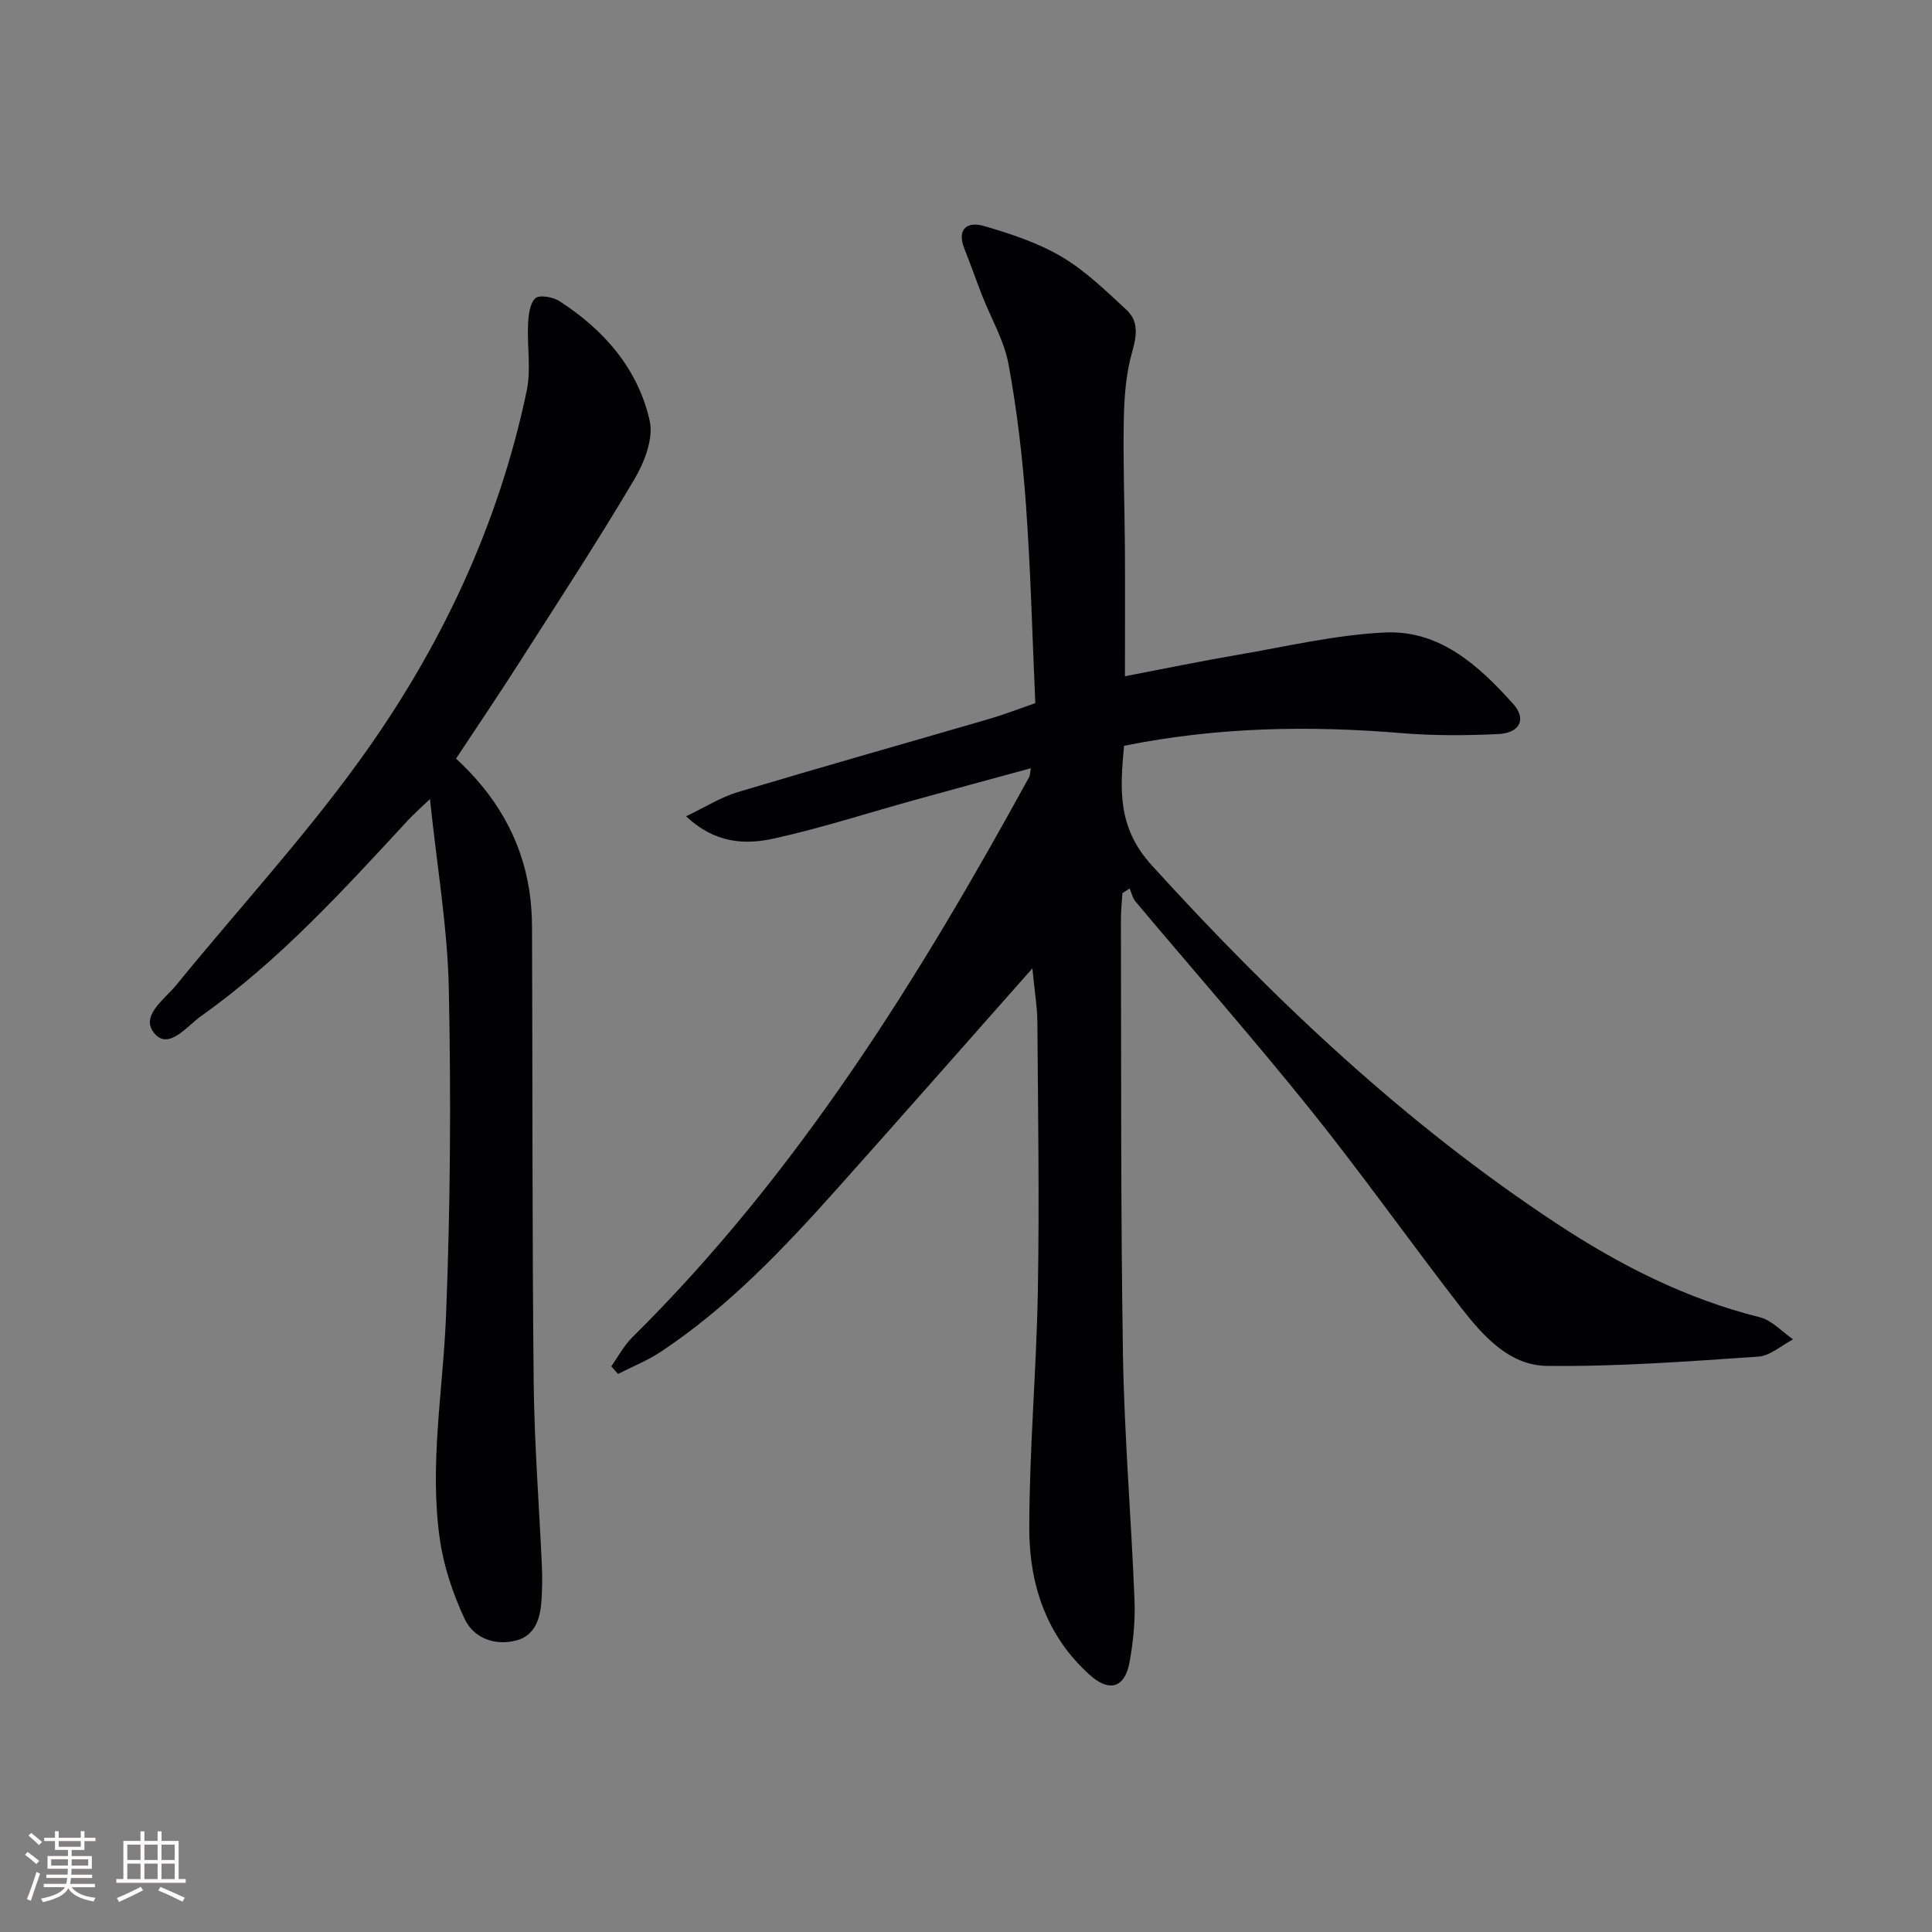
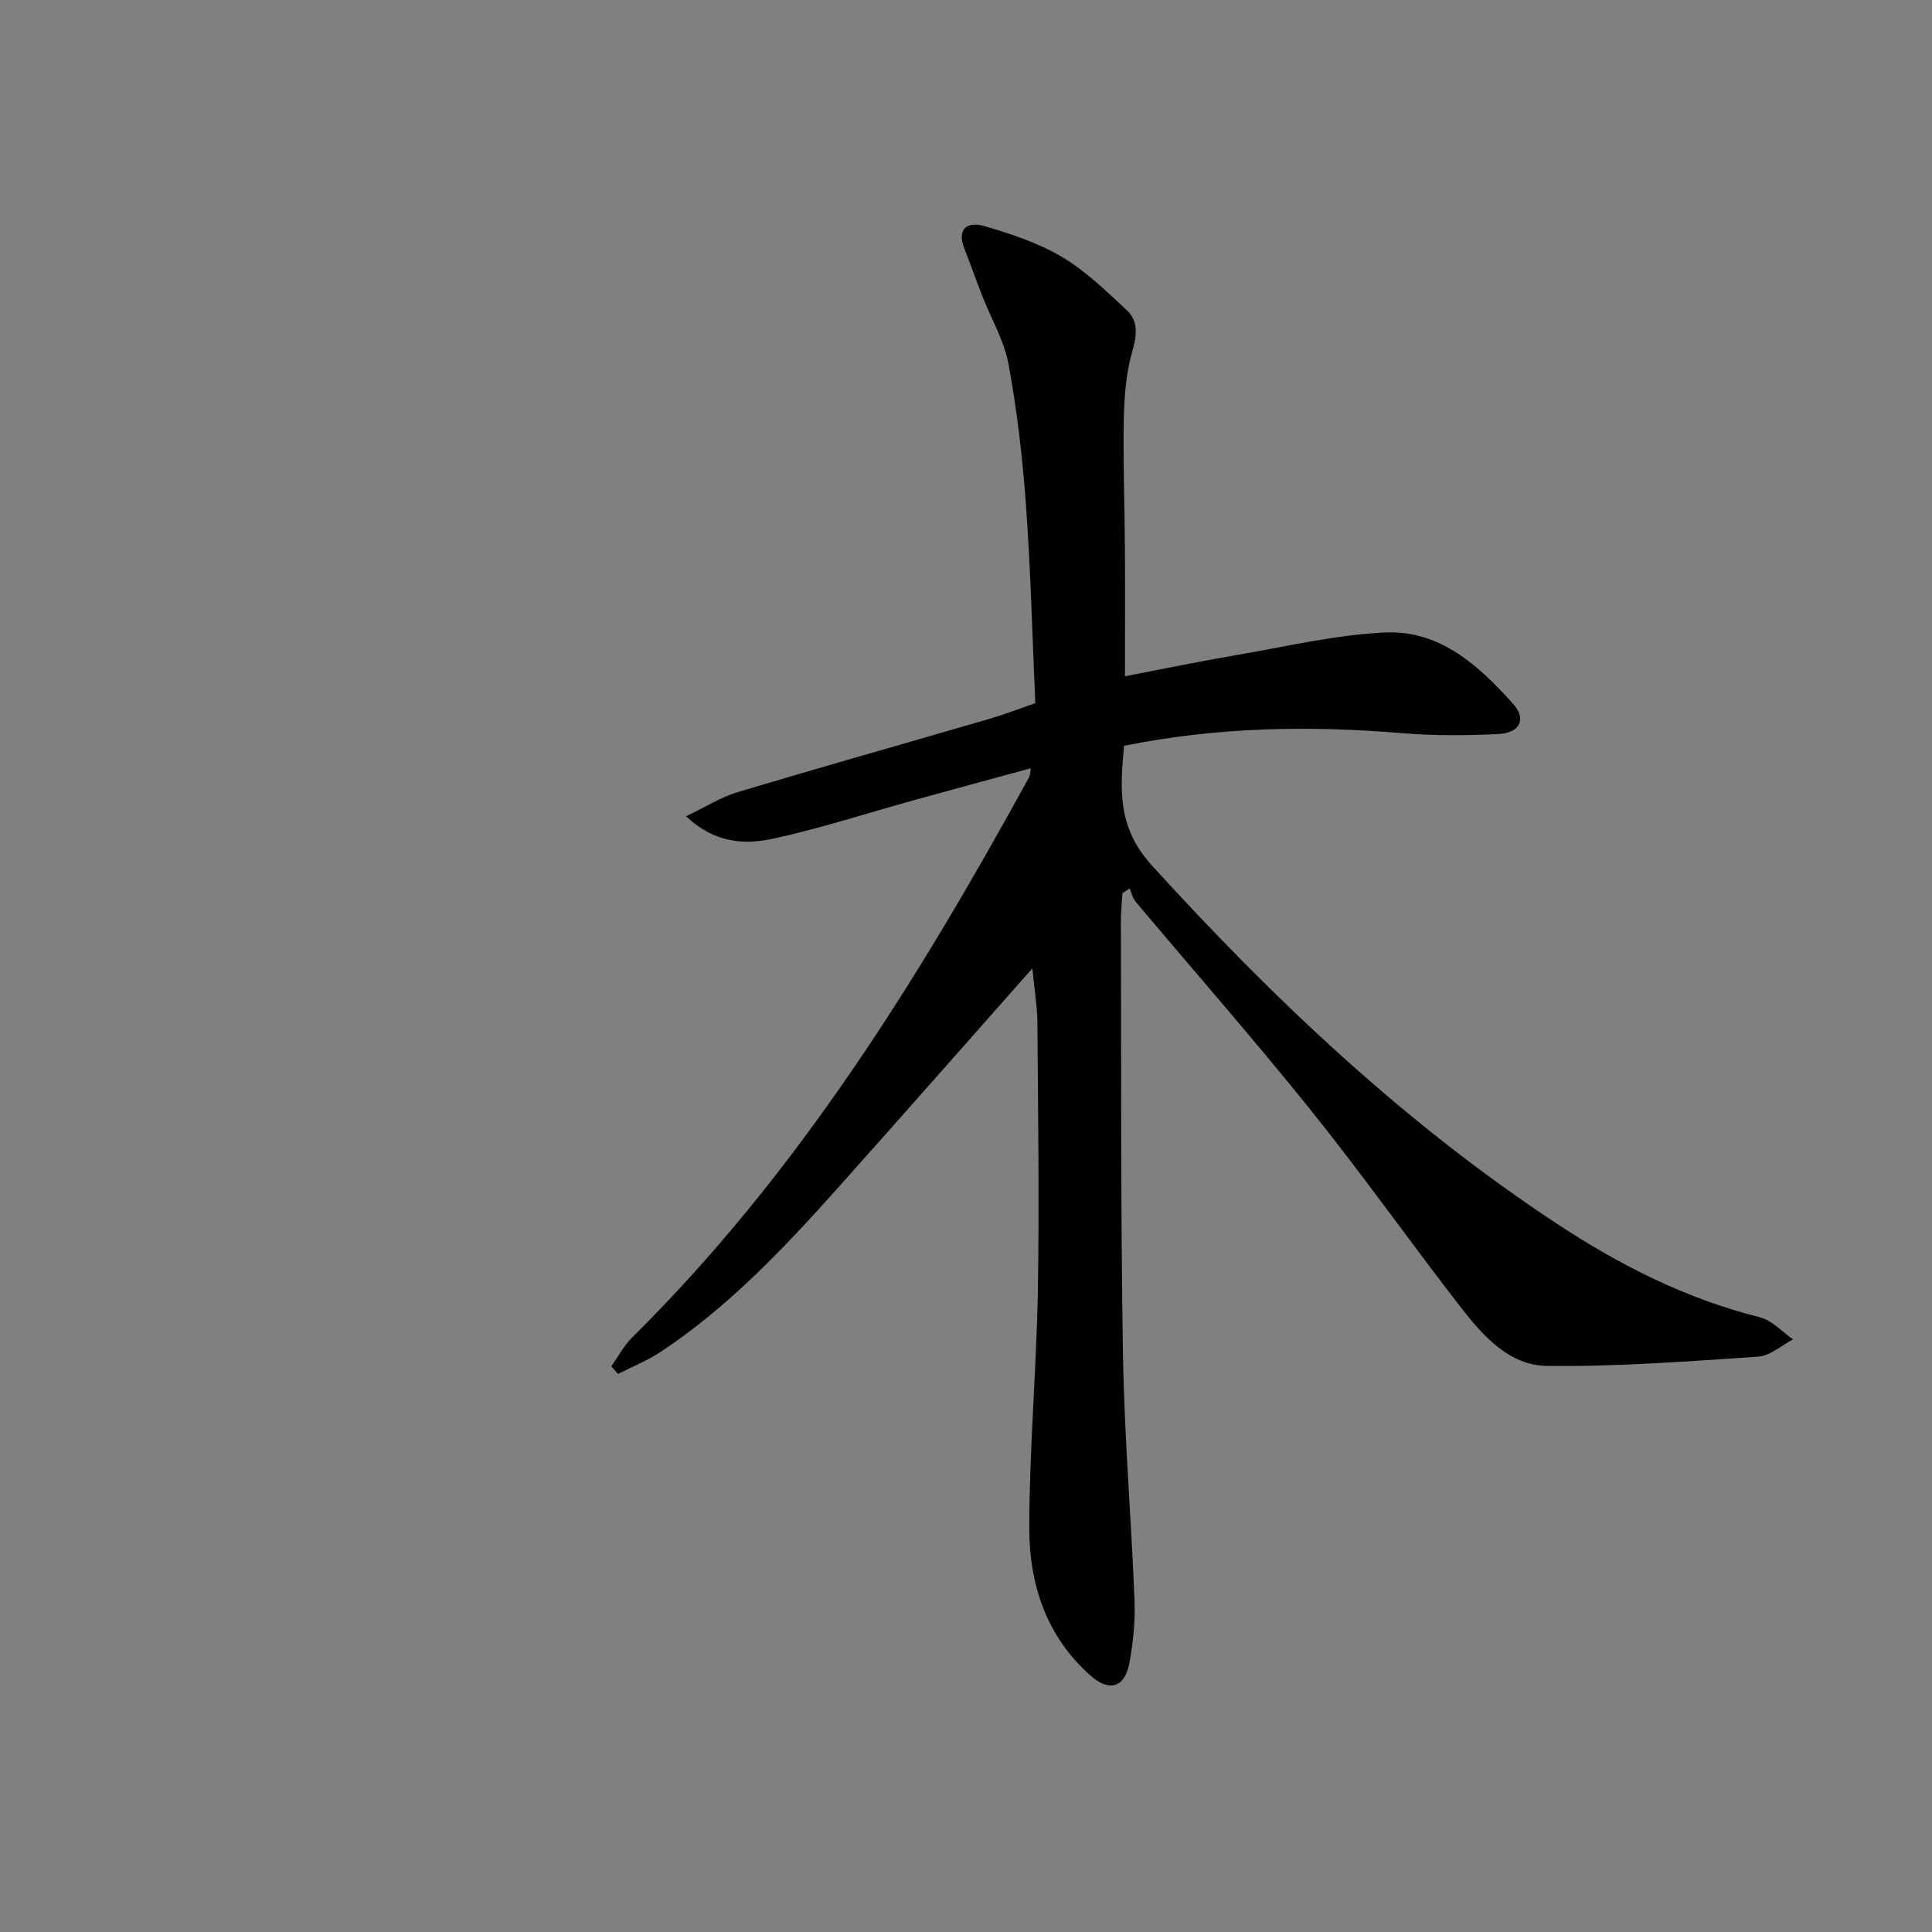
<svg xmlns="http://www.w3.org/2000/svg" enable-background="new 0 0 400 400" viewBox="0 0 400 400">
  <rect x="0" y="0" width="400" height="400" fill="#808080" stroke="none" />
  <path d="m213.74 200.49c-14.14 15.97-27.21 30.84-40.4 45.6-11.11 12.43-22.57 24.53-36.57 33.81-2.74 1.82-5.87 3.05-8.82 4.56-.46-.53-.92-1.05-1.39-1.58 1.42-2 2.59-4.26 4.31-5.96 34.23-33.86 59.29-74.21 82.22-116.06.15-.27.13-.64.33-1.8-8.21 2.24-16.08 4.36-23.94 6.54-9.75 2.7-19.4 5.84-29.26 8.01-5.96 1.32-12.21 1.03-18.17-4.61 4-1.91 7.19-3.95 10.68-5 17.32-5.19 34.73-10.1 52.09-15.16 3.01-.88 5.94-2.02 9.53-3.26-.62-13.75-.95-27.38-1.93-40.97-.7-9.75-1.84-19.52-3.6-29.13-.9-4.93-3.62-9.52-5.48-14.29-1.26-3.24-2.42-6.52-3.69-9.75-1.66-4.25.83-5.6 4.08-4.65 5.53 1.62 11.17 3.47 16.08 6.37 4.92 2.91 9.16 7.06 13.41 10.99 2.55 2.36 2.15 5.31 1.18 8.72-1.28 4.48-1.64 9.33-1.73 14.03-.17 8.81.17 17.63.23 26.45.05 8.62.01 17.24.01 26.66 7.67-1.47 15.53-3.1 23.44-4.45 10.1-1.73 20.19-4.13 30.37-4.61 11.37-.54 19.45 6.85 26.58 14.8 2.79 3.12 1.4 6.02-3.12 6.23-6.64.31-13.34.36-19.95-.19-19.16-1.6-38.19-1.28-57.51 2.62-.81 8.96-1.45 16.85 5.75 24.76 25.33 27.84 52.44 53.5 83.95 74.24 12.96 8.53 26.69 15.51 41.92 19.31 2.53.63 4.61 3.01 6.9 4.58-2.41 1.25-4.75 3.42-7.23 3.58-14.58.98-29.21 2.1-43.8 1.91-7.69-.1-13.13-6.17-17.67-12-10.51-13.54-20.41-27.56-31.14-40.93-11.77-14.66-24.2-28.8-36.3-43.2-.61-.73-.82-1.8-1.22-2.71-.5.32-1 .65-1.5.97-.11 1.91-.32 3.83-.31 5.74.09 29.95-.06 59.91.43 89.85.28 16.94 1.72 33.86 2.39 50.8.17 4.28-.27 8.67-1.04 12.89-.96 5.22-4.14 6.21-8.14 2.65-9.08-8.07-12.62-18.86-12.61-30.43.01-16.45 1.5-32.89 1.78-49.34.32-18.45.03-36.92-.1-55.38-.02-3.23-.59-6.49-1.04-11.21z" fill="#010104" />
-   <path d="m94.42 157.06c8.14 7.51 13.42 16.35 15.13 27.08.42 2.61.59 5.29.6 7.94.12 31.33.02 62.65.34 93.98.13 12.8 1.14 25.59 1.71 38.38.1 2.15.05 4.32-.06 6.48-.2 3.84-1.15 7.66-5.28 8.73-4.37 1.13-8.79-.46-10.67-4.49-2.41-5.17-4.31-10.81-5.12-16.43-2.22-15.43.65-30.81 1.27-46.23.91-22.59 1.05-45.24.58-67.85-.26-12.57-2.43-25.1-3.9-39.22-2.25 2.17-3.5 3.25-4.61 4.46-13.35 14.43-26.58 28.99-42.74 40.45-2.93 2.08-6.63 7.01-9.58 3.75-3.3-3.66 1.97-7.15 4.4-10.14 12.6-15.47 26.18-30.22 37.85-46.35 16.7-23.07 28.83-48.6 34.71-76.7.93-4.43.06-9.21.28-13.81.09-1.86.34-4.2 1.49-5.33.77-.76 3.61-.3 4.93.54 9.27 5.95 16.33 14.01 18.76 24.81.83 3.67-1.1 8.63-3.19 12.16-7.63 12.87-15.82 25.41-23.88 38.02-4.11 6.44-8.4 12.78-13.02 19.77z" fill="#010104" />
  <g fill="#fcfbfa">
-     <path d="m5.17 384 .55-.58c.85.61 1.65 1.24 2.4 1.87l-.59.64c-.83-.73-1.62-1.38-2.36-1.93m1.22 9.53-.82-.34c.71-1.76 1.37-3.64 1.98-5.63.24.13.5.25.76.36-.6 1.67-1.24 3.54-1.92 5.61m-.5-13.5.57-.54c.56.44 1.31 1.06 2.26 1.87l-.64.64c-.68-.66-1.41-1.32-2.19-1.97m3.25.46h2.24v-1.36h.77v1.36h4.57v-1.36h.76v1.36h2.28v.69h-2.28v1.84h-2.64v1.26h4.18v2.64h-4.21c0 .45-.02.86-.05 1.21h4.32v.69h-4.38c-.04.34-.1.75-.19 1.22h5.15v.69h-4.82c.87 1.19 2.51 1.92 4.93 2.19-.17.31-.3.57-.37.76-2.77-.49-4.52-1.41-5.26-2.76-.56 1.26-2.3 2.23-5.24 2.9-.12-.25-.26-.48-.43-.72 2.73-.55 4.38-1.34 4.96-2.38h-4.38v-.69h4.65c.1-.38.17-.79.21-1.22h-4.32v-.69h4.4c.03-.34.05-.75.05-1.21h-4.2v-2.64h4.23v-1.26h-2.69v-1.84h-2.24zm1.46 4.46v1.29h3.45c.01-.4.02-.57.01-.53v-.32-.45h-3.46zm1.55-2.59h4.57v-1.19h-4.57zm6.11 2.59h-3.42v.77c-.01.19-.01.37-.02.53h3.44z" />
-     <path d="m32.63 379.16h.82v1.98h3.54v7.89h1.46v.78h-14.37v-.78h1.46v-7.89h3.54v-1.98h.82v1.98h2.73zm-3.49 11.48.5.73c-1.61.82-3.28 1.63-5 2.41-.13-.27-.28-.55-.44-.82 1.75-.72 3.4-1.49 4.94-2.32m-2.78-5.55h2.73v-3.18h-2.73zm0 3.95h2.73v-3.2h-2.73zm3.54-3.95h2.73v-3.18h-2.73zm0 3.95h2.73v-3.2h-2.73zm7.89 4.68c-1.84-.92-3.51-1.7-5.02-2.32l.45-.73c1.89.8 3.57 1.55 5.04 2.23zm-1.62-11.81h-2.73v3.18h2.73zm-2.73 7.13h2.73v-3.2h-2.73z" />
-   </g>
+     </g>
</svg>